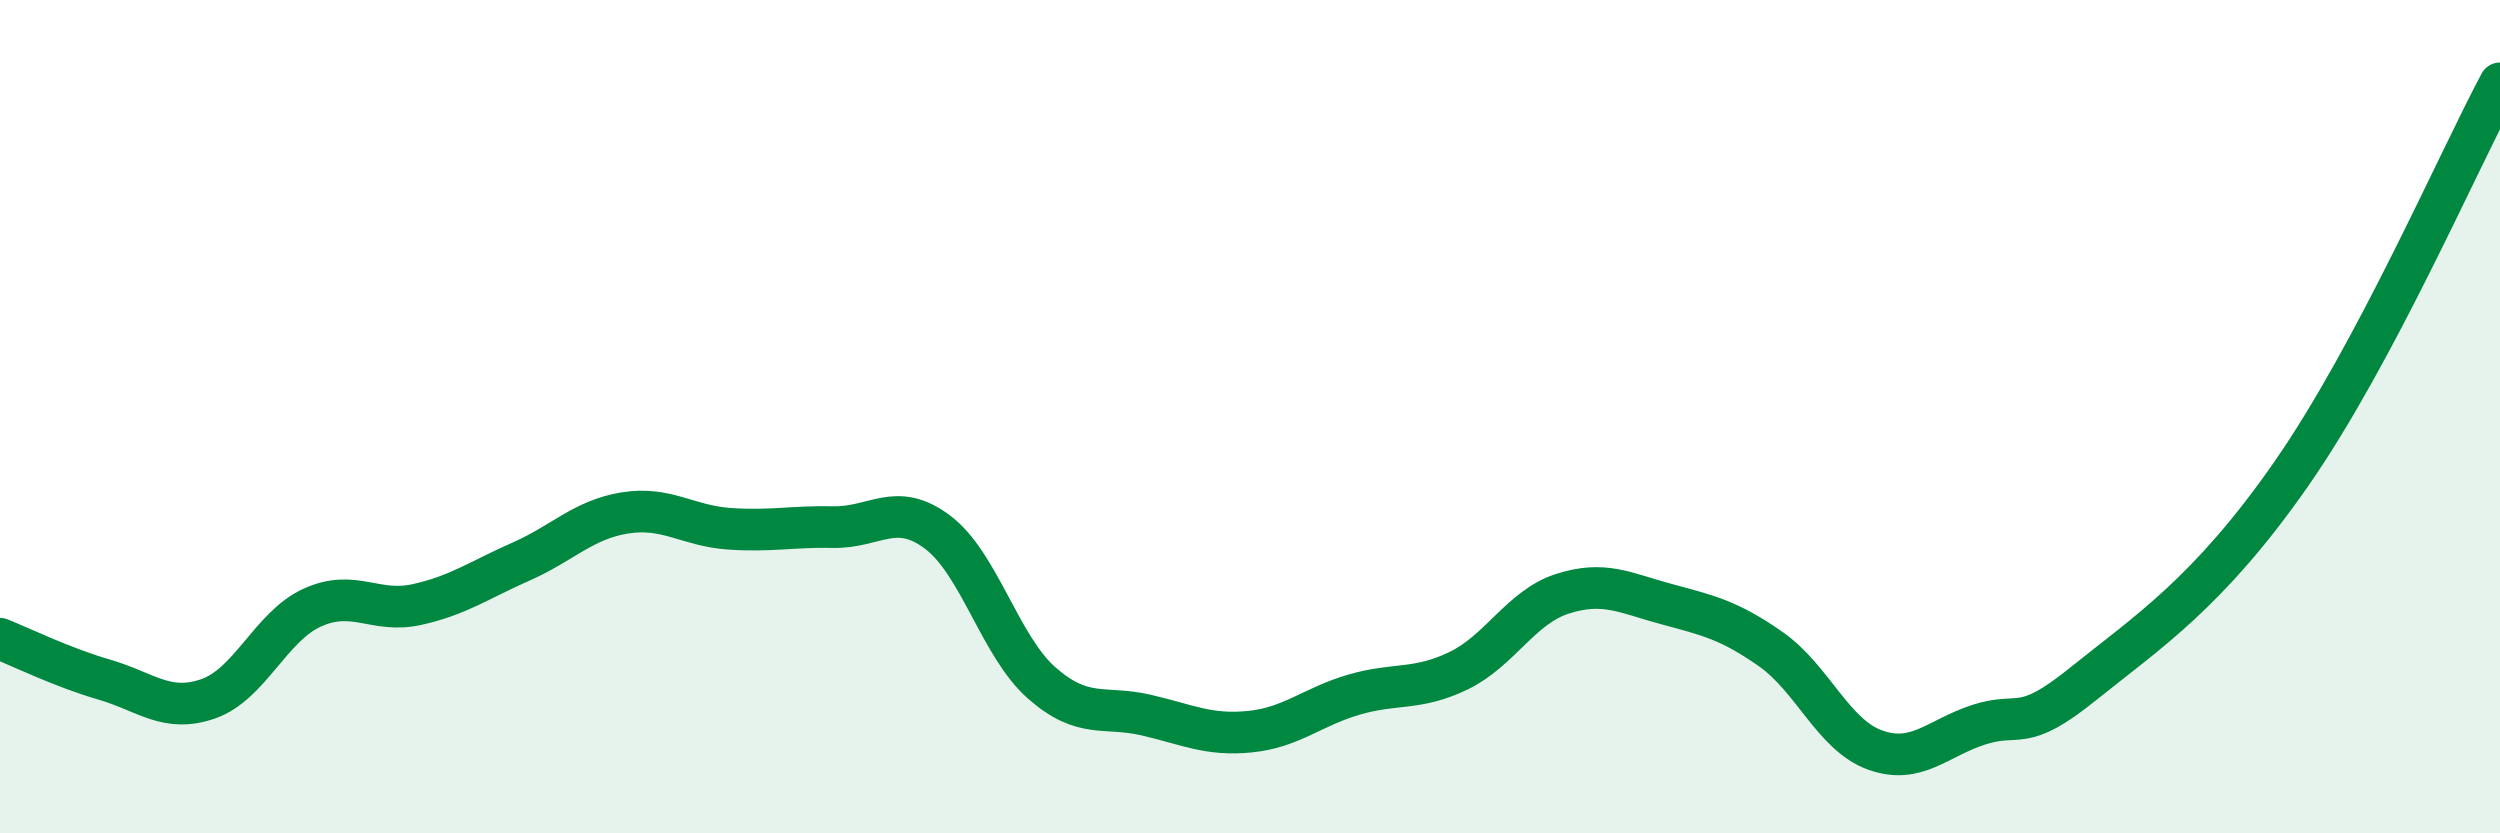
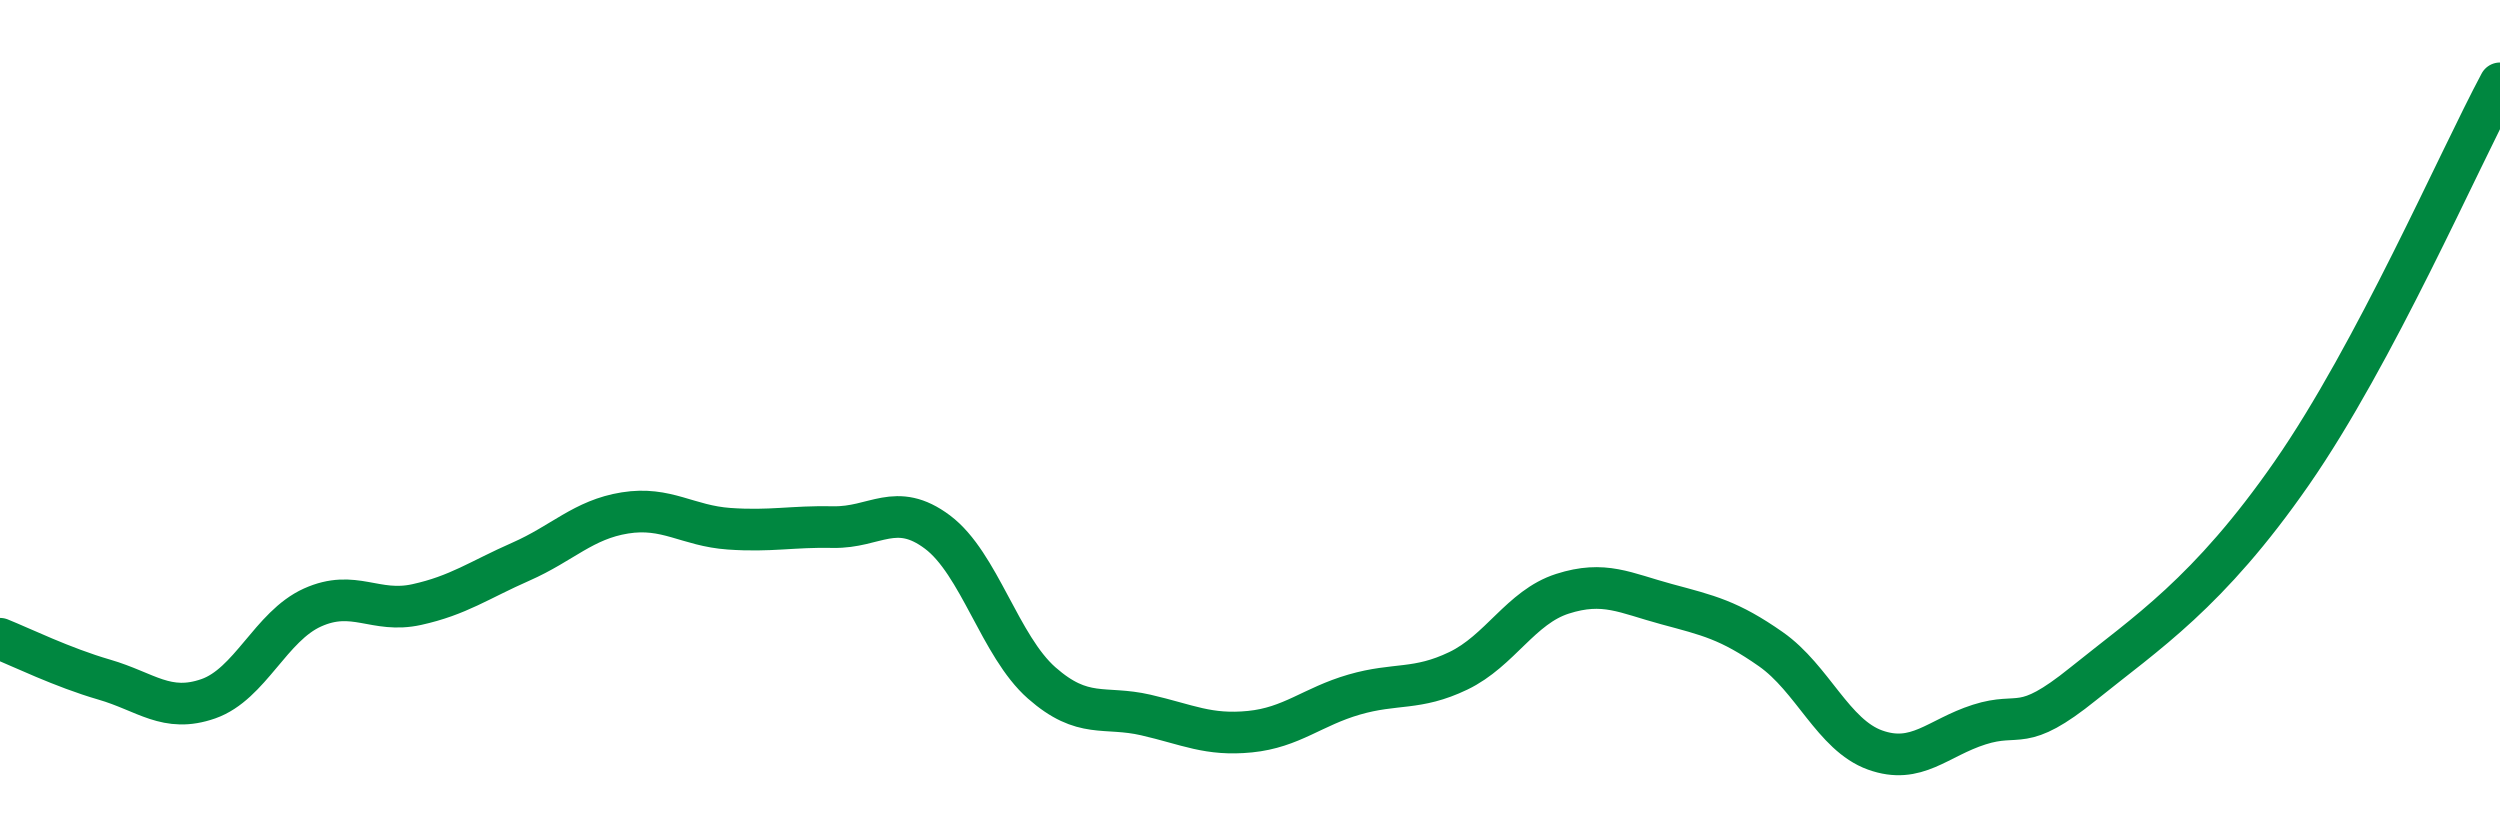
<svg xmlns="http://www.w3.org/2000/svg" width="60" height="20" viewBox="0 0 60 20">
-   <path d="M 0,15.33 C 0.5,15.53 1.5,16.02 2.5,16.31 C 3.5,16.6 4,17.12 5,16.77 C 6,16.42 6.5,15.03 7.5,14.58 C 8.5,14.13 9,14.73 10,14.51 C 11,14.29 11.5,13.92 12.5,13.48 C 13.5,13.04 14,12.47 15,12.31 C 16,12.15 16.5,12.62 17.5,12.69 C 18.5,12.76 19,12.63 20,12.65 C 21,12.67 21.5,12.02 22.5,12.77 C 23.5,13.52 24,15.51 25,16.39 C 26,17.27 26.5,16.93 27.5,17.16 C 28.5,17.39 29,17.66 30,17.56 C 31,17.46 31.5,16.96 32.5,16.67 C 33.5,16.38 34,16.58 35,16.1 C 36,15.62 36.5,14.57 37.5,14.25 C 38.5,13.93 39,14.23 40,14.5 C 41,14.77 41.5,14.88 42.5,15.58 C 43.5,16.28 44,17.64 45,18 C 46,18.36 46.5,17.71 47.5,17.39 C 48.5,17.07 48.5,17.62 50,16.41 C 51.5,15.2 53,14.24 55,11.36 C 57,8.48 59,3.87 60,2L60 20L0 20Z" fill="#008740" opacity="0.1" stroke-linecap="round" stroke-linejoin="round" />
  <path d="M 0,15.33 C 0.5,15.53 1.5,16.02 2.5,16.31 C 3.5,16.6 4,17.12 5,16.77 C 6,16.42 6.5,15.03 7.5,14.58 C 8.5,14.13 9,14.73 10,14.51 C 11,14.29 11.5,13.92 12.5,13.48 C 13.5,13.04 14,12.47 15,12.31 C 16,12.15 16.5,12.62 17.5,12.69 C 18.5,12.76 19,12.63 20,12.65 C 21,12.67 21.5,12.02 22.5,12.77 C 23.5,13.52 24,15.51 25,16.39 C 26,17.27 26.5,16.93 27.5,17.16 C 28.5,17.39 29,17.66 30,17.56 C 31,17.46 31.5,16.96 32.5,16.67 C 33.5,16.38 34,16.58 35,16.1 C 36,15.62 36.5,14.57 37.5,14.25 C 38.5,13.93 39,14.23 40,14.5 C 41,14.77 41.5,14.88 42.5,15.58 C 43.5,16.28 44,17.64 45,18 C 46,18.36 46.5,17.71 47.5,17.39 C 48.5,17.07 48.5,17.62 50,16.41 C 51.5,15.2 53,14.24 55,11.36 C 57,8.48 59,3.87 60,2" stroke="#008740" stroke-width="1" fill="none" stroke-linecap="round" stroke-linejoin="round" />
</svg>